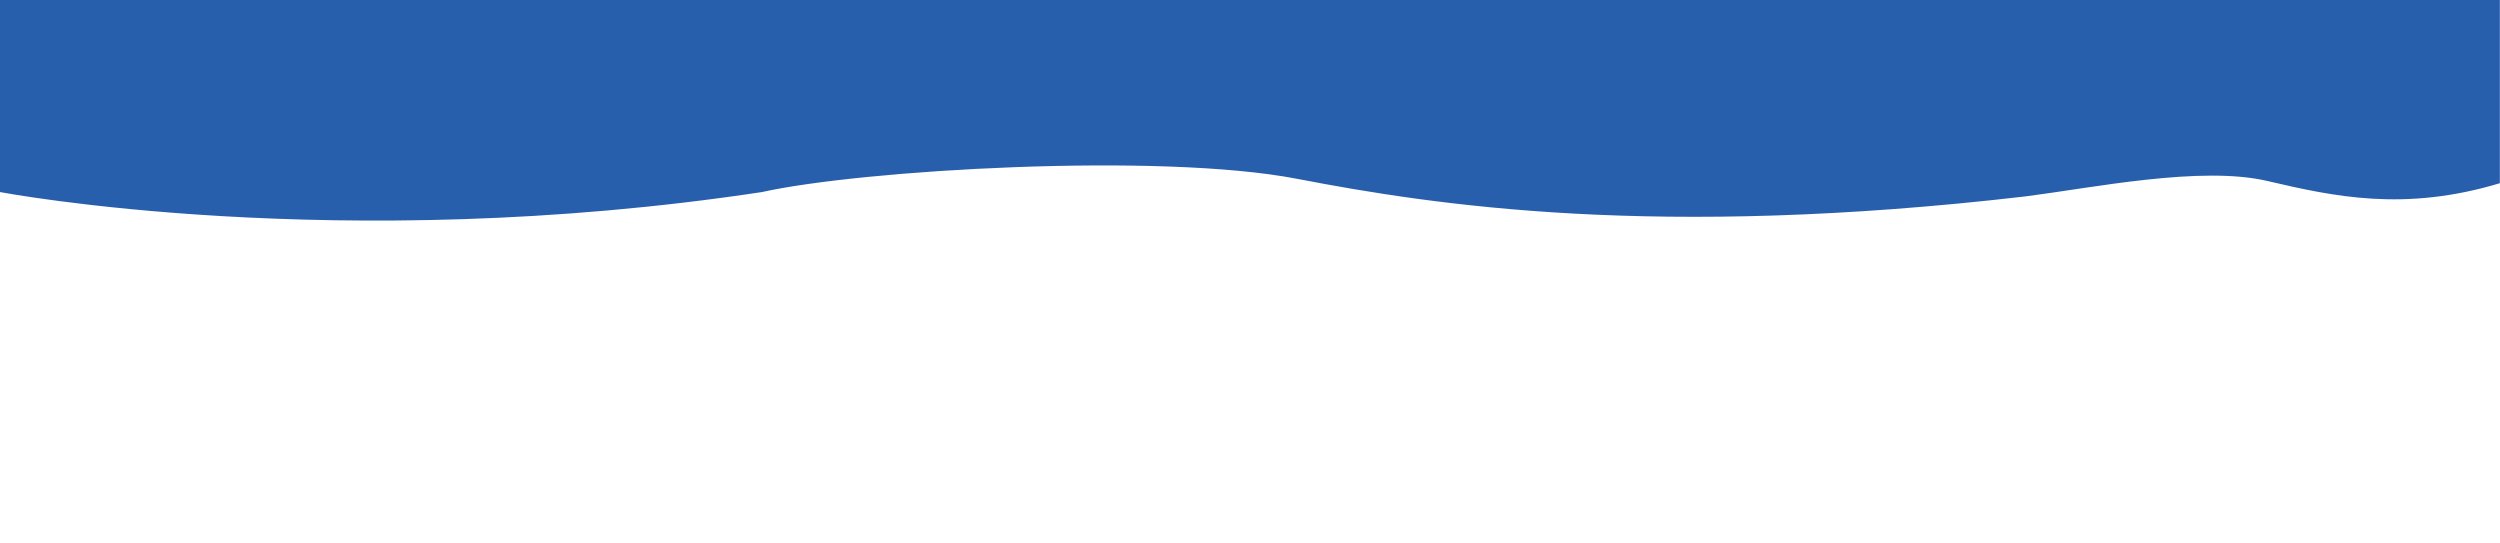
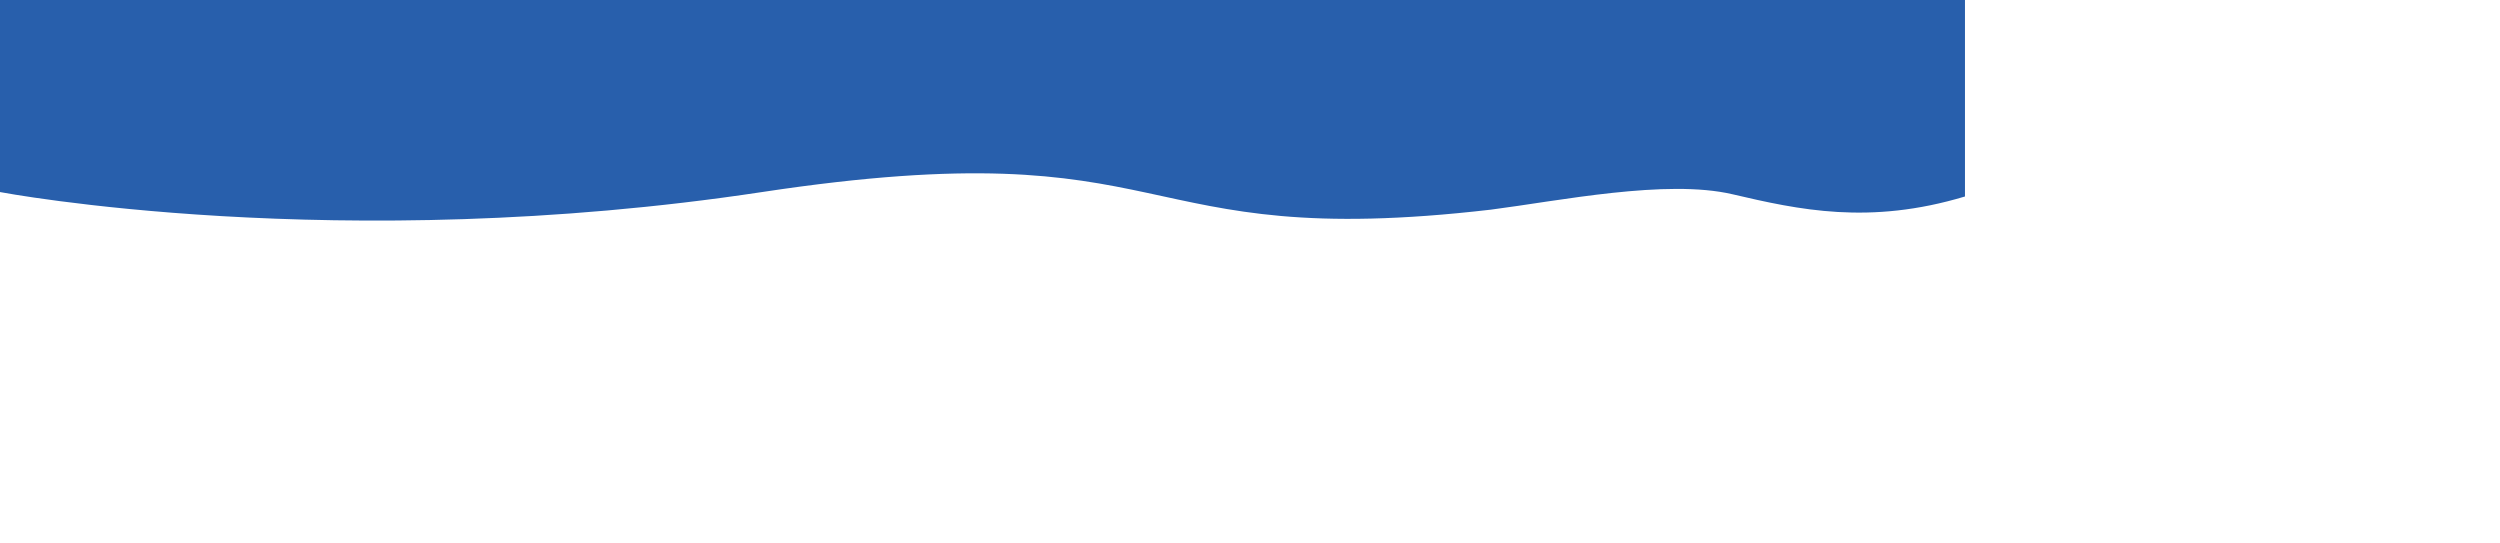
<svg xmlns="http://www.w3.org/2000/svg" id="_圖層_1" data-name="圖層 1" version="1.1" viewBox="0 0 1920 417">
  <defs>
    <style>
      .cls-1 {
        fill: #285fac;
        stroke-width: 0px;
      }
    </style>
  </defs>
-   <path class="cls-1" d="M0,147.5s259.1,49.3,585.2,0c76.2-17,304.9-30.6,410.8-10.2s276.2,46.5,559.9,13.5c52.1-6.7,134.7-23.7,185.5-11.8,50.8,11.9,105.1,23.8,178.5,1.7V0H0v147.5Z" />
+   <path class="cls-1" d="M0,147.5s259.1,49.3,585.2,0s276.2,46.5,559.9,13.5c52.1-6.7,134.7-23.7,185.5-11.8,50.8,11.9,105.1,23.8,178.5,1.7V0H0v147.5Z" />
</svg>